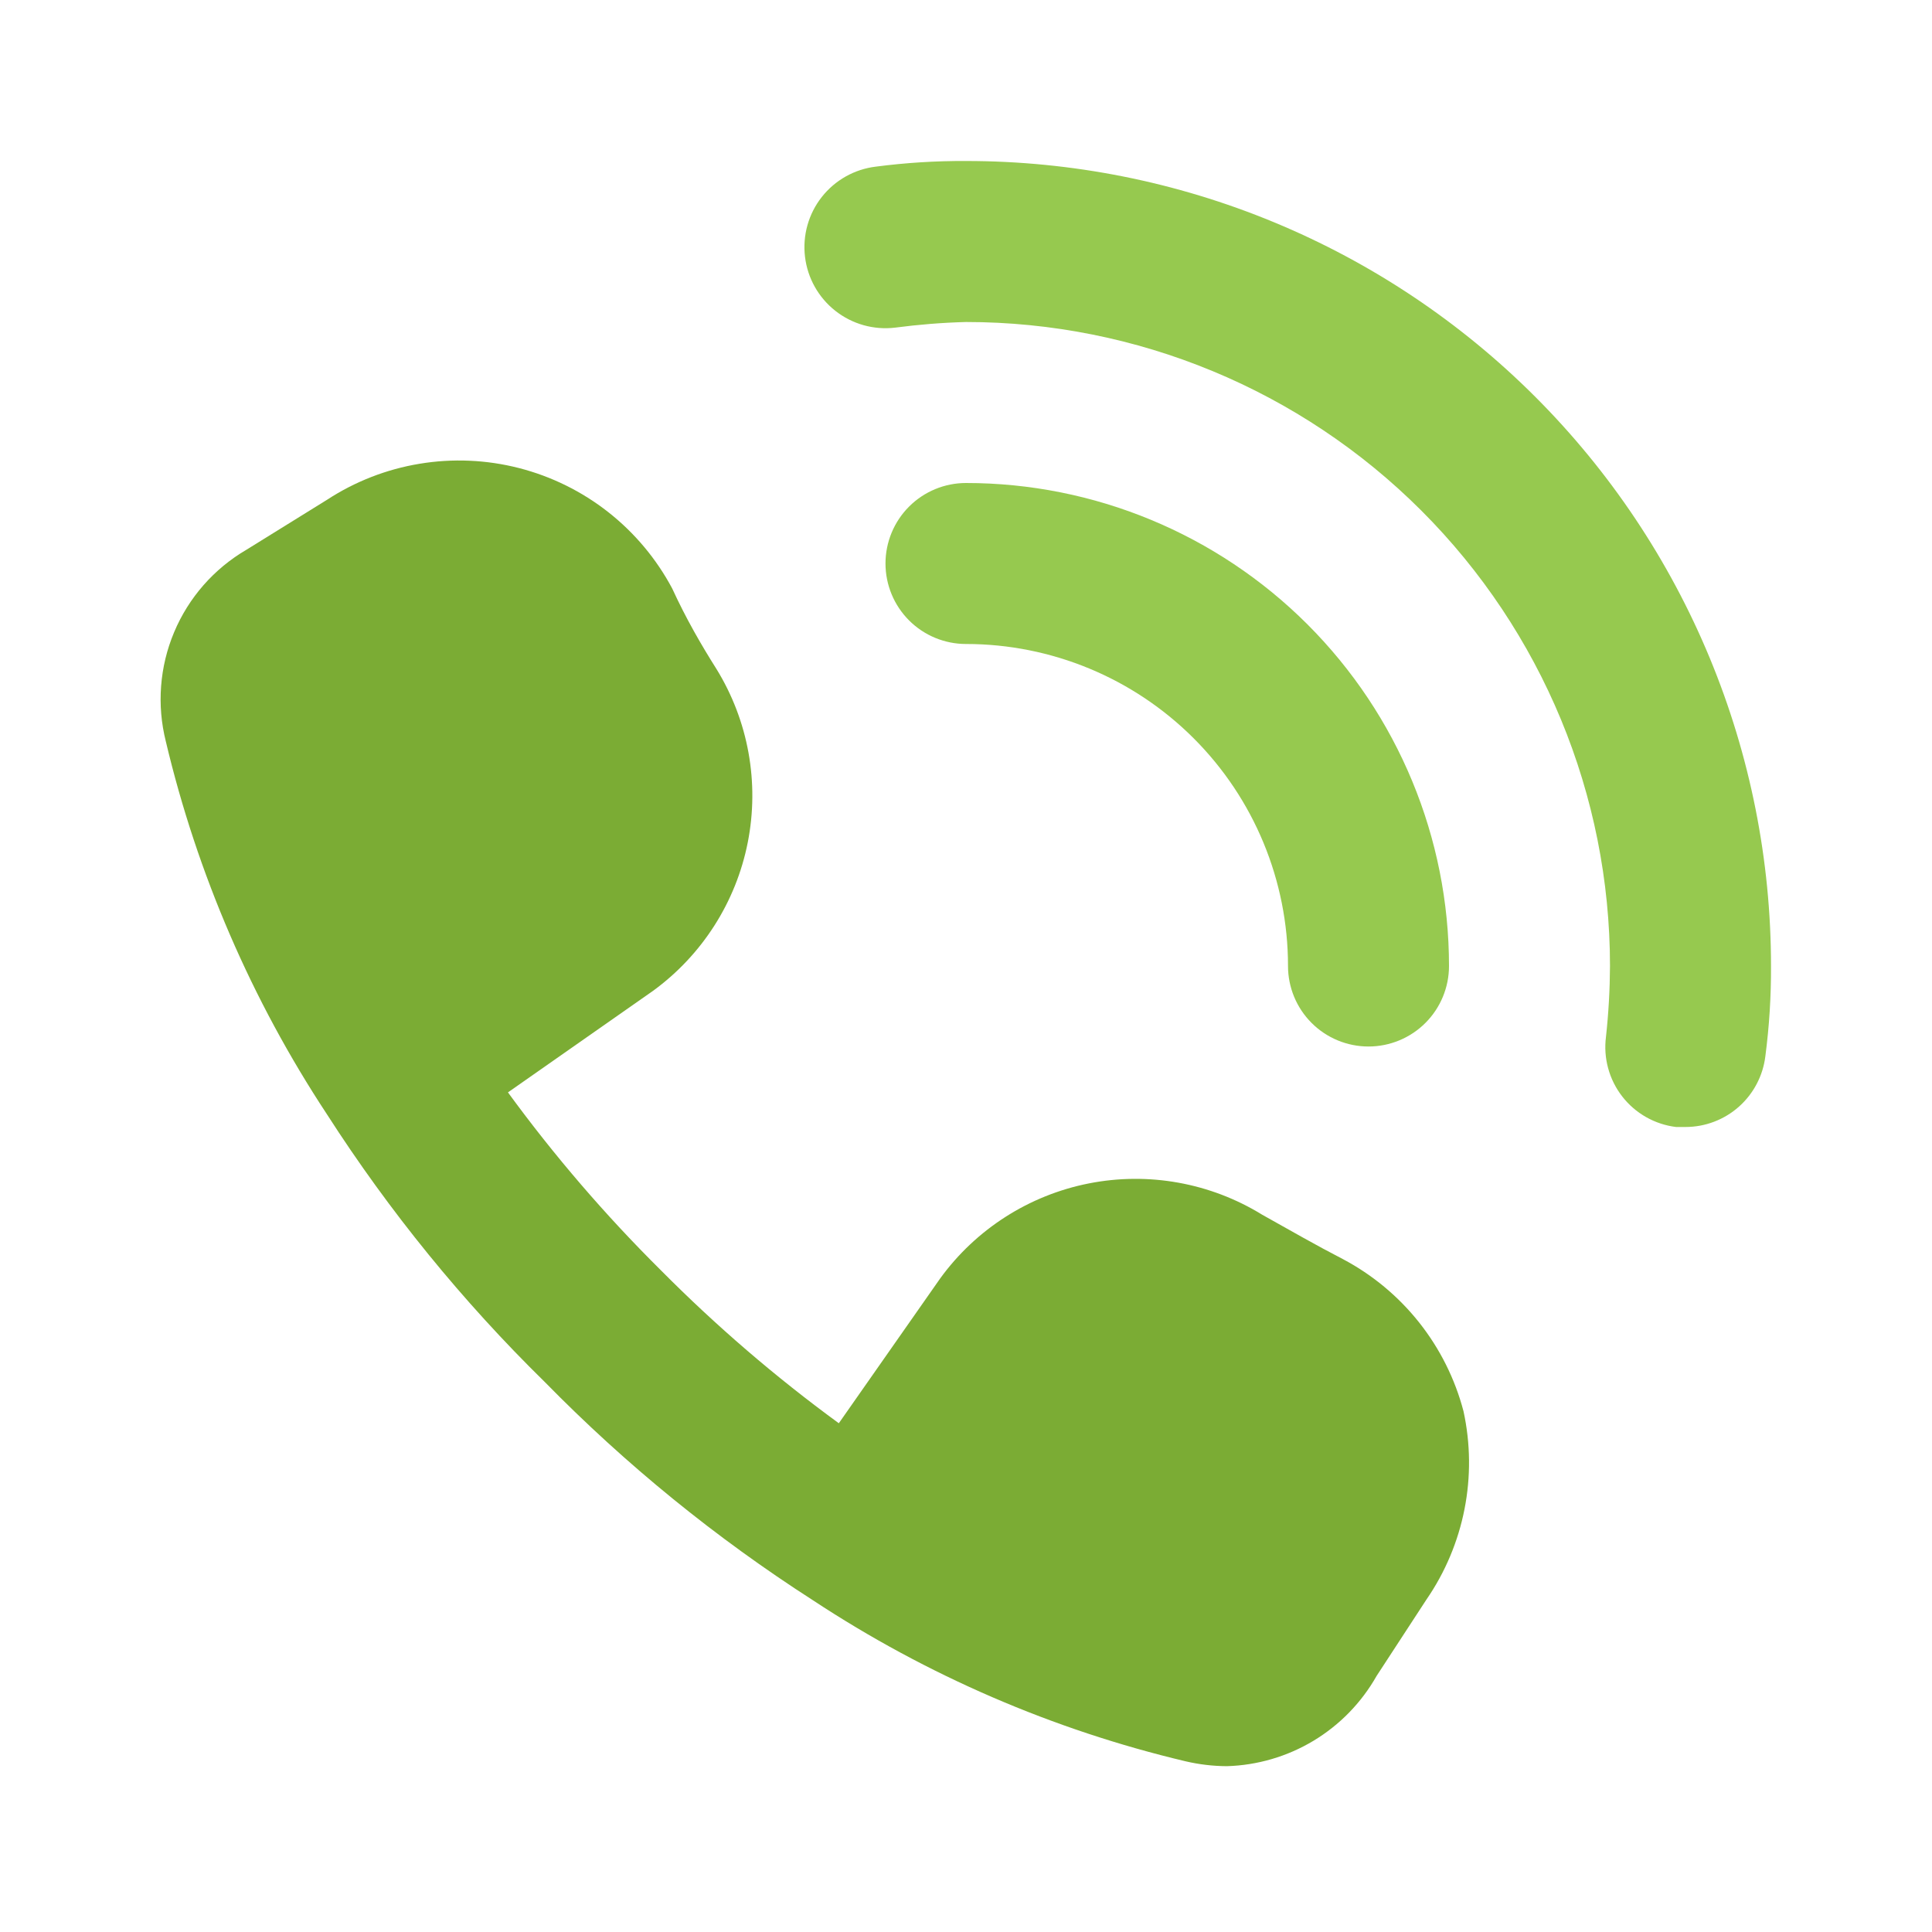
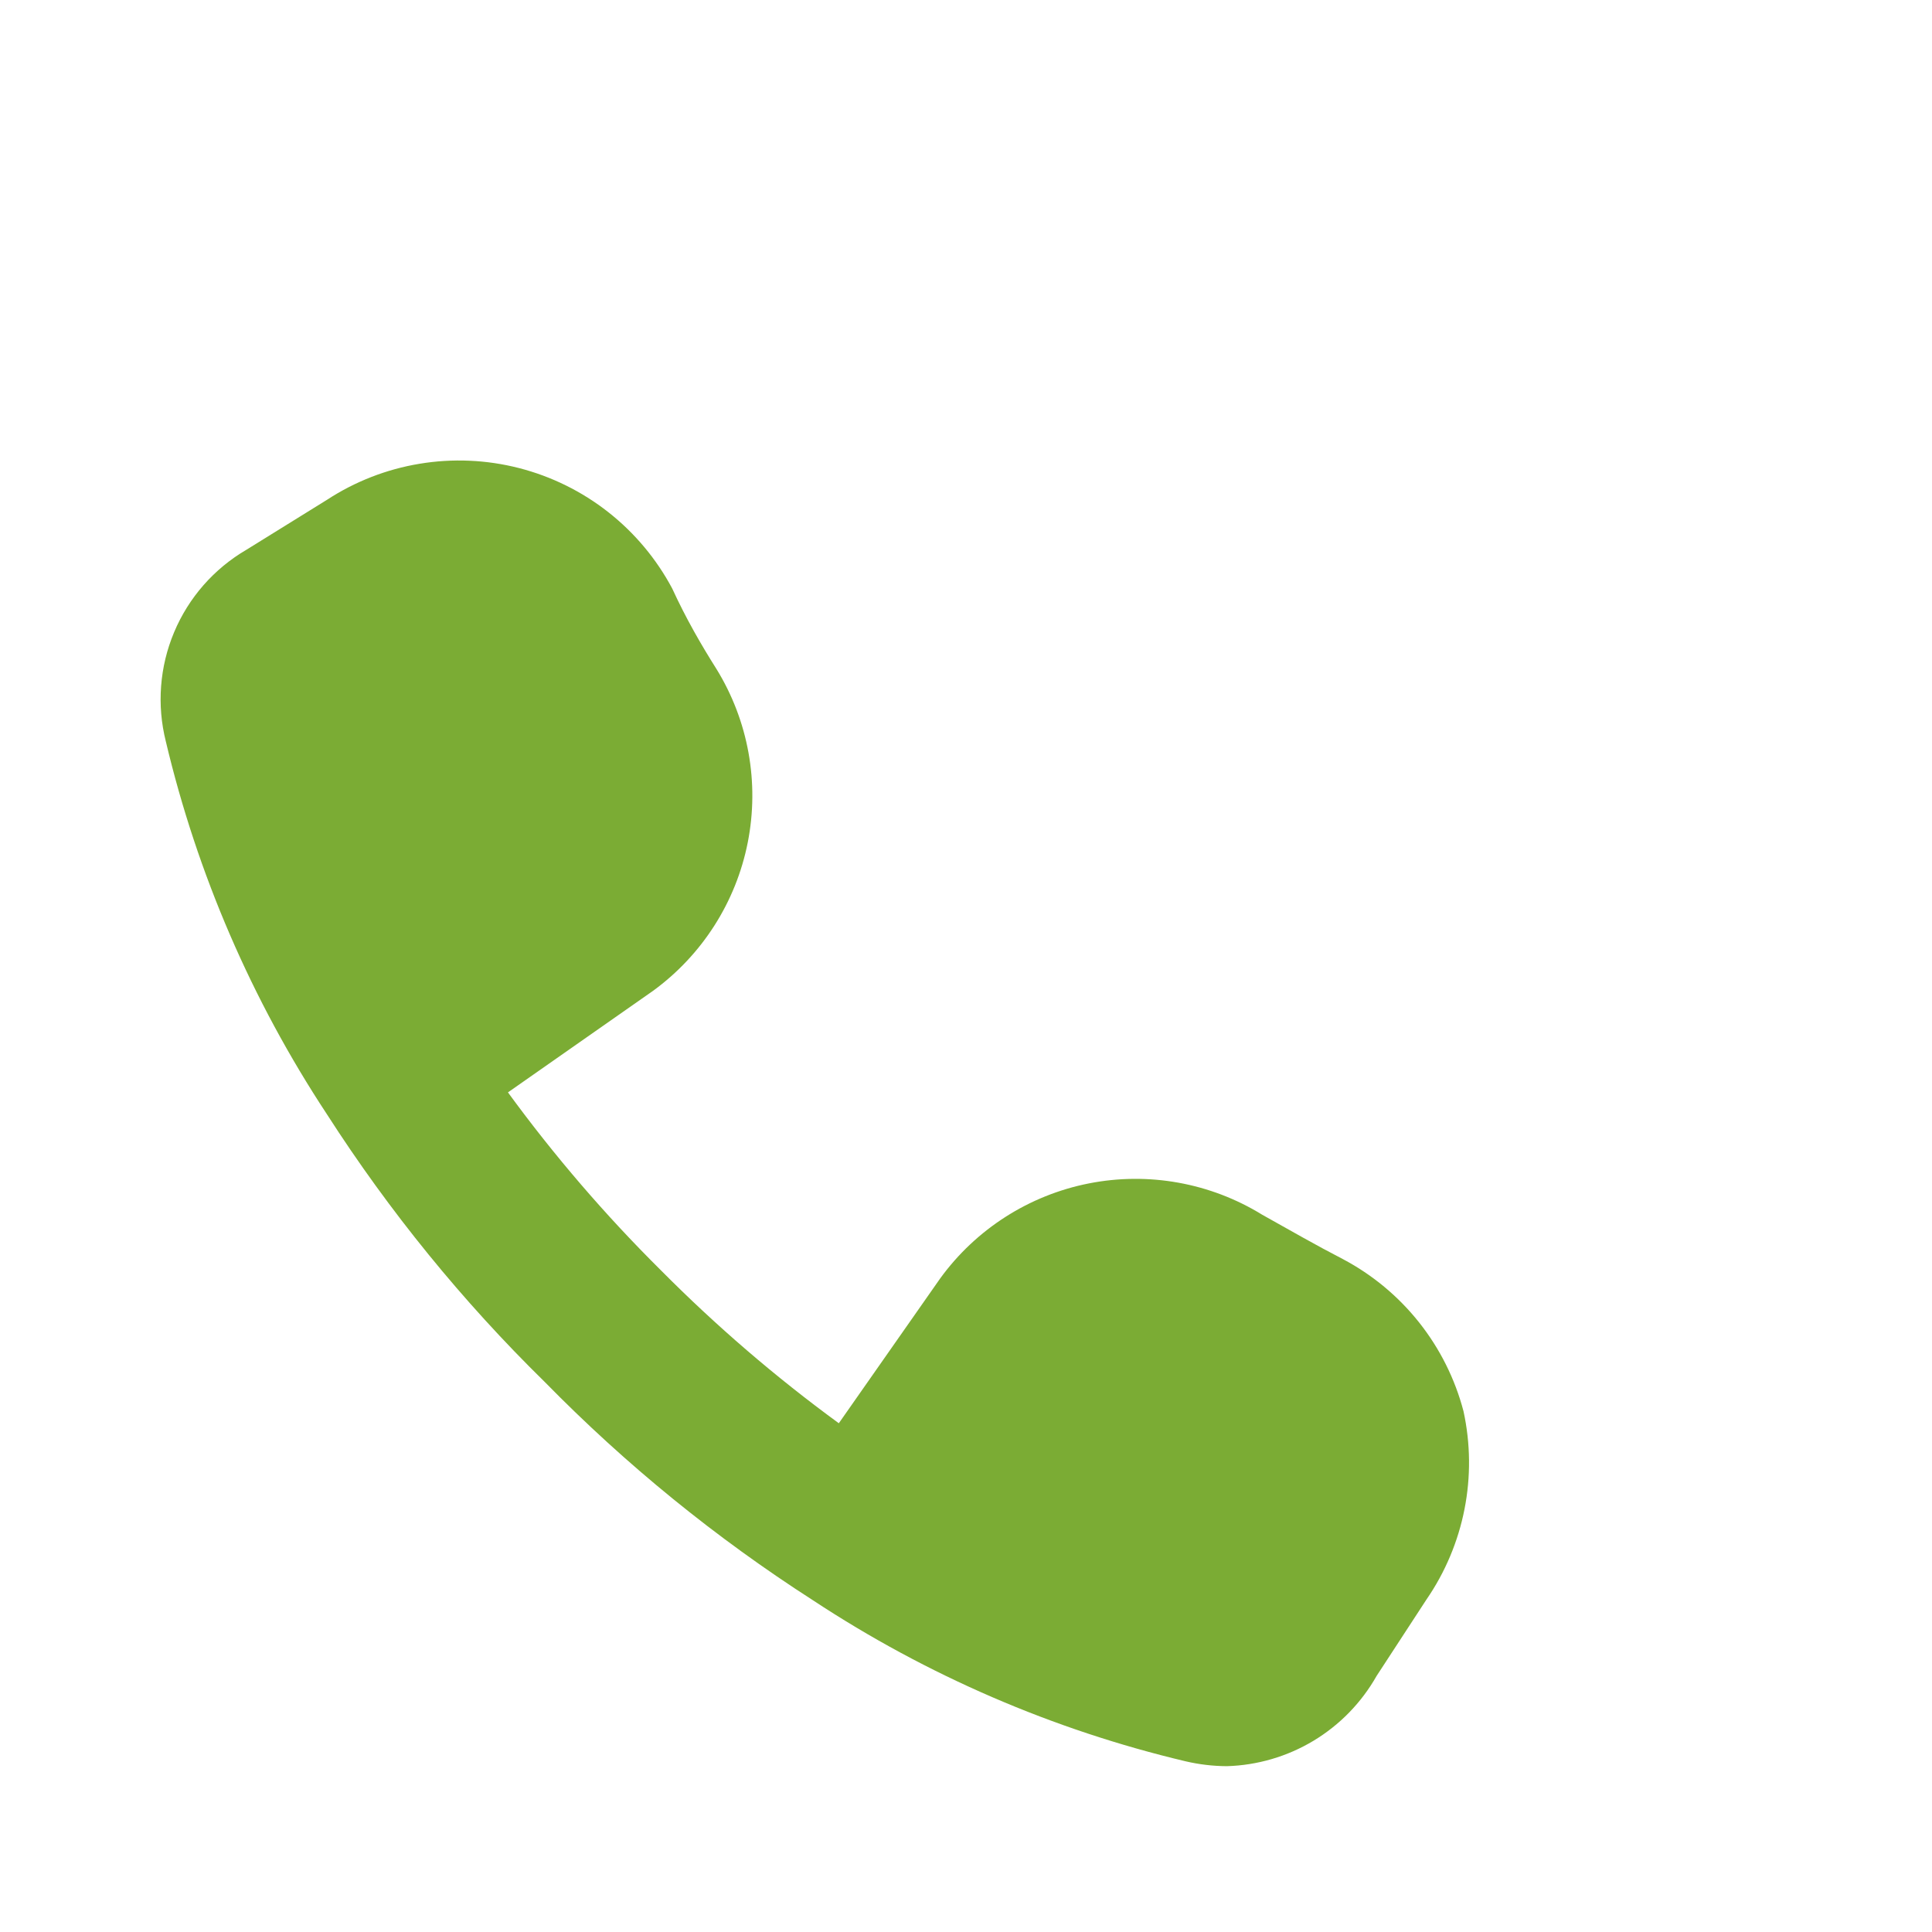
<svg xmlns="http://www.w3.org/2000/svg" width="100%" height="100%" preserveAspectRatio="xMidYMid meet" viewBox="0 0 100 100" fill="none">
-   <path d="M70.833 54.167C69.728 54.167 68.668 53.728 67.887 52.946C67.106 52.165 66.667 51.105 66.667 50C66.667 45.58 64.911 41.34 61.785 38.215C58.66 35.089 54.42 33.333 50 33.333C48.895 33.333 47.835 32.894 47.054 32.113C46.272 31.331 45.833 30.272 45.833 29.167C45.833 28.062 46.272 27.002 47.054 26.22C47.835 25.439 48.895 25 50 25C56.63 25 62.989 27.634 67.678 32.322C72.366 37.011 75 43.37 75 50C75 51.105 74.561 52.165 73.78 52.946C72.998 53.728 71.938 54.167 70.833 54.167ZM91.375 54.667C91.577 53.119 91.675 51.56 91.667 50C91.667 44.528 90.589 39.11 88.495 34.055C86.401 29 83.332 24.406 79.463 20.537C75.594 16.668 71 13.599 65.945 11.505C60.89 9.411 55.472 8.333 50 8.333C48.44 8.325 46.881 8.423 45.333 8.625C44.228 8.758 43.221 9.324 42.533 10.199C41.846 11.074 41.534 12.187 41.667 13.292C41.799 14.397 42.365 15.404 43.241 16.091C44.116 16.779 45.228 17.091 46.333 16.958C47.55 16.798 48.774 16.7 50 16.667C58.841 16.667 67.319 20.179 73.57 26.43C79.822 32.681 83.333 41.159 83.333 50C83.327 51.225 83.258 52.449 83.125 53.667C83.055 54.211 83.093 54.764 83.238 55.294C83.382 55.824 83.63 56.32 83.967 56.754C84.304 57.187 84.723 57.55 85.201 57.821C85.678 58.092 86.205 58.266 86.75 58.333H87.25C88.266 58.331 89.247 57.956 90.007 57.281C90.766 56.606 91.253 55.676 91.375 54.667Z" fill="#96C94F" />
  <path d="M75.75 73.042C75.31 71.368 74.528 69.804 73.452 68.448C72.376 67.093 71.03 65.975 69.5 65.167C68.125 64.458 66.75 63.667 65.333 62.875C62.652 61.223 59.445 60.644 56.355 61.254C53.265 61.865 50.519 63.619 48.667 66.167L43.417 73.667C40.143 71.275 37.064 68.628 34.208 65.75C31.33 62.895 28.683 59.816 26.292 56.542L33.792 51.292C36.339 49.439 38.094 46.694 38.704 43.603C39.314 40.513 38.736 37.307 37.083 34.625C36.292 33.375 35.5 32 34.792 30.458C33.975 28.926 32.849 27.581 31.484 26.508C30.119 25.435 28.546 24.659 26.864 24.227C25.183 23.796 23.43 23.72 21.717 24.004C20.004 24.287 18.369 24.925 16.917 25.875L12.75 28.458C11.075 29.437 9.764 30.933 9.013 32.722C8.261 34.51 8.111 36.494 8.583 38.375C10.211 45.243 13.032 51.773 16.917 57.667C20.149 62.7 23.936 67.355 28.208 71.542C32.395 75.814 37.05 79.601 42.083 82.833C47.977 86.718 54.507 89.539 61.375 91.167C62.072 91.329 62.785 91.413 63.5 91.417C65.084 91.371 66.63 90.918 67.988 90.101C69.345 89.283 70.469 88.129 71.25 86.75L73.833 82.792C74.802 81.384 75.472 79.792 75.802 78.115C76.132 76.438 76.114 74.712 75.75 73.042Z" fill="#7BAC34" />
</svg>